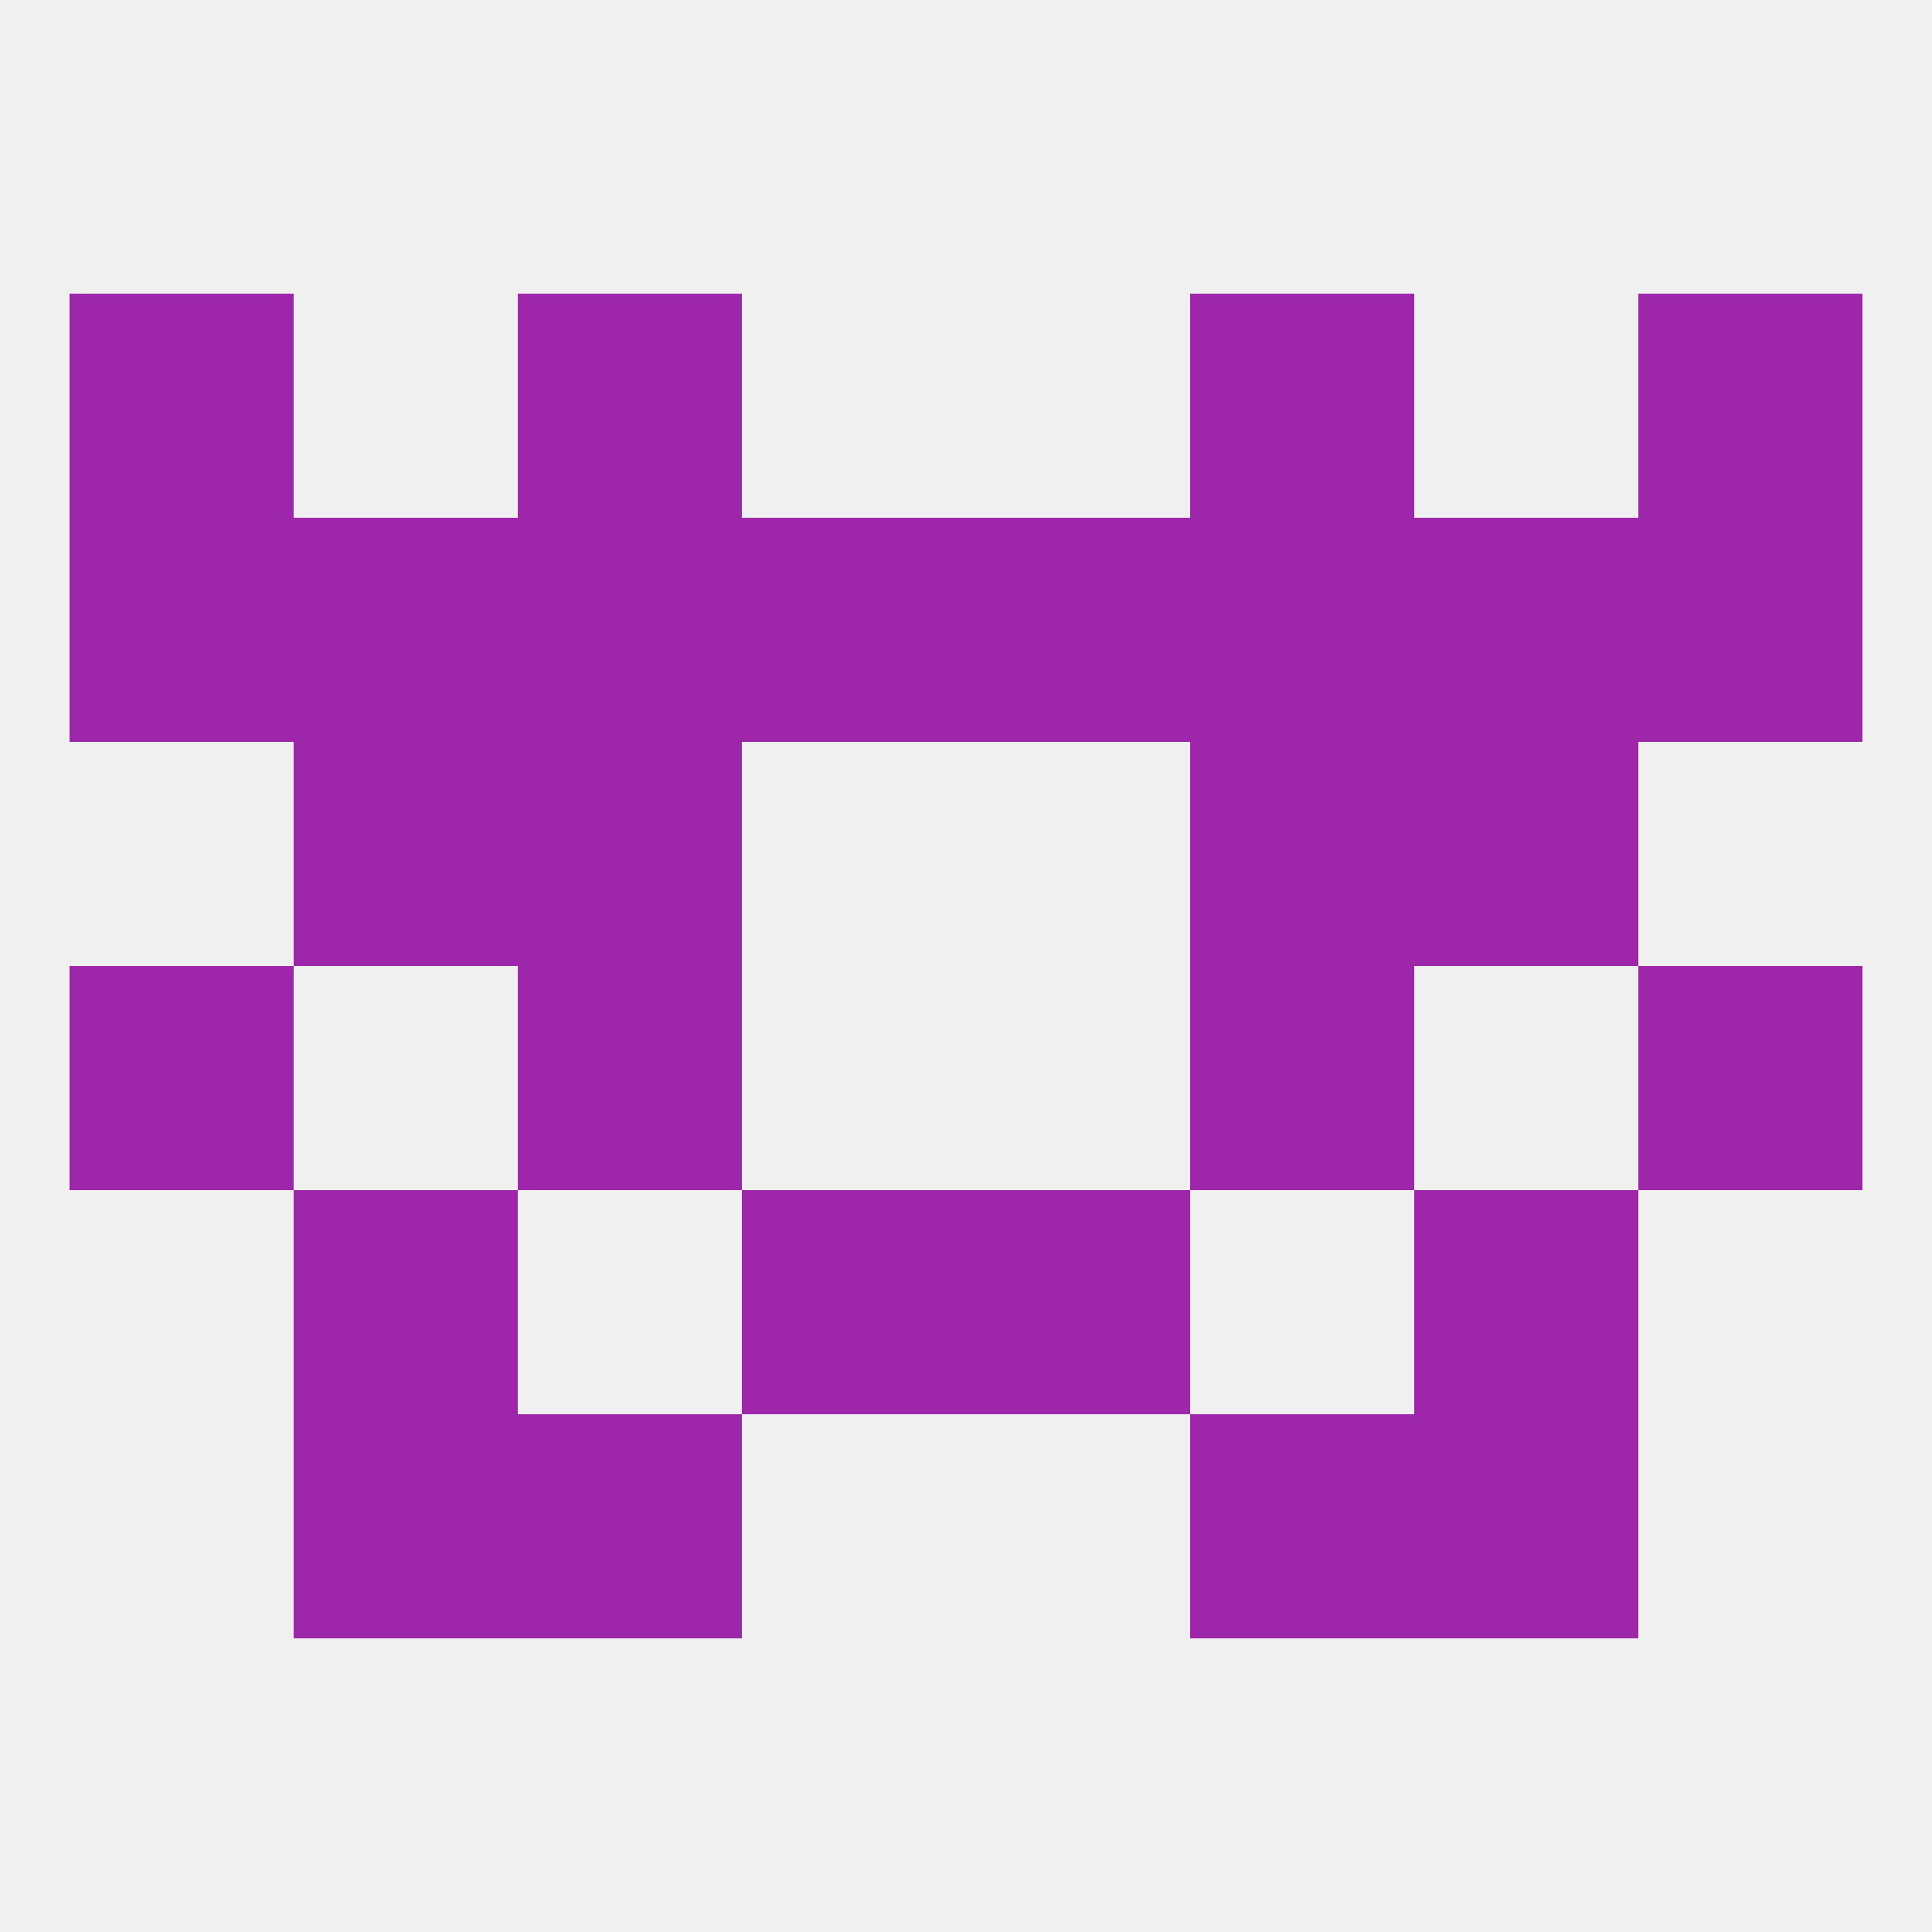
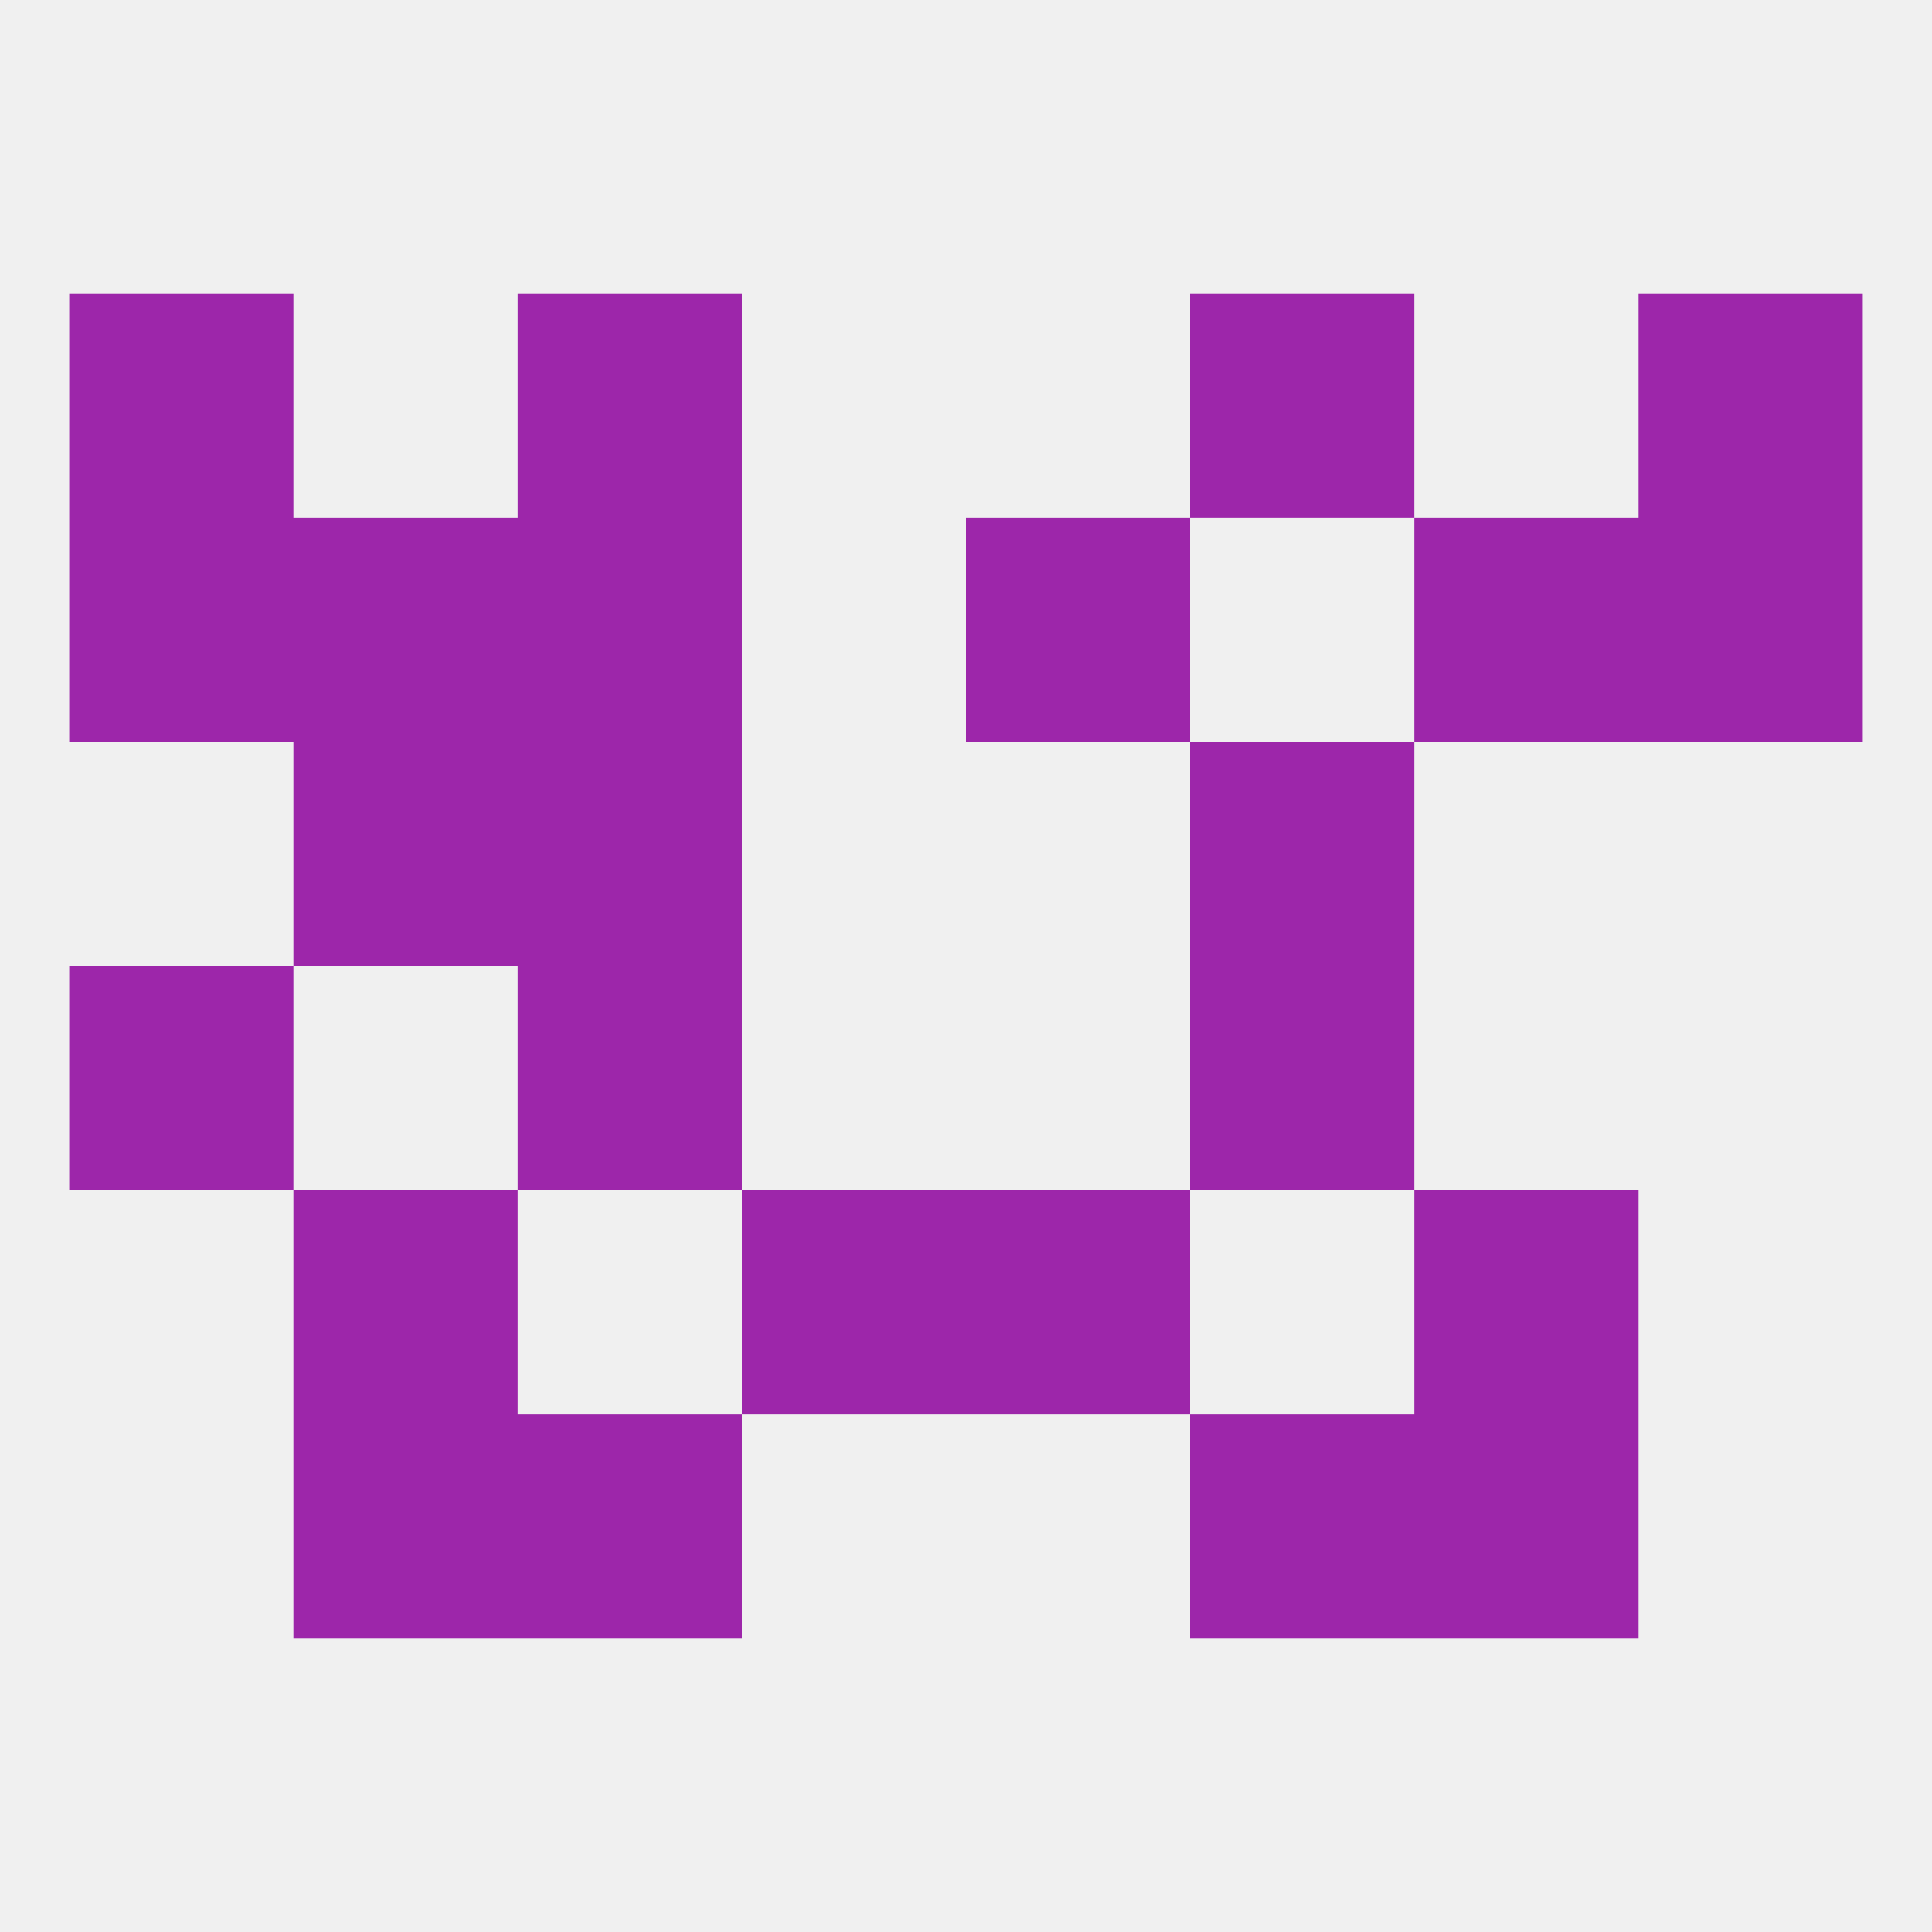
<svg xmlns="http://www.w3.org/2000/svg" version="1.1" baseprofile="full" width="250" height="250" viewBox="0 0 250 250">
  <rect width="100%" height="100%" fill="rgba(240,240,240,255)" />
  <rect x="154" y="38" width="29" height="29" fill="rgba(157,38,170,255)" />
  <rect x="9" y="38" width="29" height="29" fill="rgba(157,38,170,255)" />
  <rect x="212" y="38" width="29" height="29" fill="rgba(157,38,170,255)" />
  <rect x="67" y="38" width="29" height="29" fill="rgba(157,38,170,255)" />
  <rect x="154" y="125" width="29" height="29" fill="rgba(157,38,170,255)" />
  <rect x="9" y="125" width="29" height="29" fill="rgba(157,38,170,255)" />
-   <rect x="212" y="125" width="29" height="29" fill="rgba(157,38,170,255)" />
  <rect x="67" y="125" width="29" height="29" fill="rgba(157,38,170,255)" />
  <rect x="183" y="154" width="29" height="29" fill="rgba(157,38,170,255)" />
  <rect x="96" y="154" width="29" height="29" fill="rgba(157,38,170,255)" />
  <rect x="125" y="154" width="29" height="29" fill="rgba(157,38,170,255)" />
  <rect x="38" y="154" width="29" height="29" fill="rgba(157,38,170,255)" />
  <rect x="67" y="183" width="29" height="29" fill="rgba(157,38,170,255)" />
  <rect x="154" y="183" width="29" height="29" fill="rgba(157,38,170,255)" />
  <rect x="38" y="183" width="29" height="29" fill="rgba(157,38,170,255)" />
  <rect x="183" y="183" width="29" height="29" fill="rgba(157,38,170,255)" />
  <rect x="154" y="96" width="29" height="29" fill="rgba(157,38,170,255)" />
  <rect x="38" y="96" width="29" height="29" fill="rgba(157,38,170,255)" />
-   <rect x="183" y="96" width="29" height="29" fill="rgba(157,38,170,255)" />
  <rect x="67" y="96" width="29" height="29" fill="rgba(157,38,170,255)" />
  <rect x="67" y="67" width="29" height="29" fill="rgba(157,38,170,255)" />
  <rect x="212" y="67" width="29" height="29" fill="rgba(157,38,170,255)" />
  <rect x="183" y="67" width="29" height="29" fill="rgba(157,38,170,255)" />
-   <rect x="154" y="67" width="29" height="29" fill="rgba(157,38,170,255)" />
-   <rect x="96" y="67" width="29" height="29" fill="rgba(157,38,170,255)" />
  <rect x="125" y="67" width="29" height="29" fill="rgba(157,38,170,255)" />
  <rect x="9" y="67" width="29" height="29" fill="rgba(157,38,170,255)" />
  <rect x="38" y="67" width="29" height="29" fill="rgba(157,38,170,255)" />
</svg>